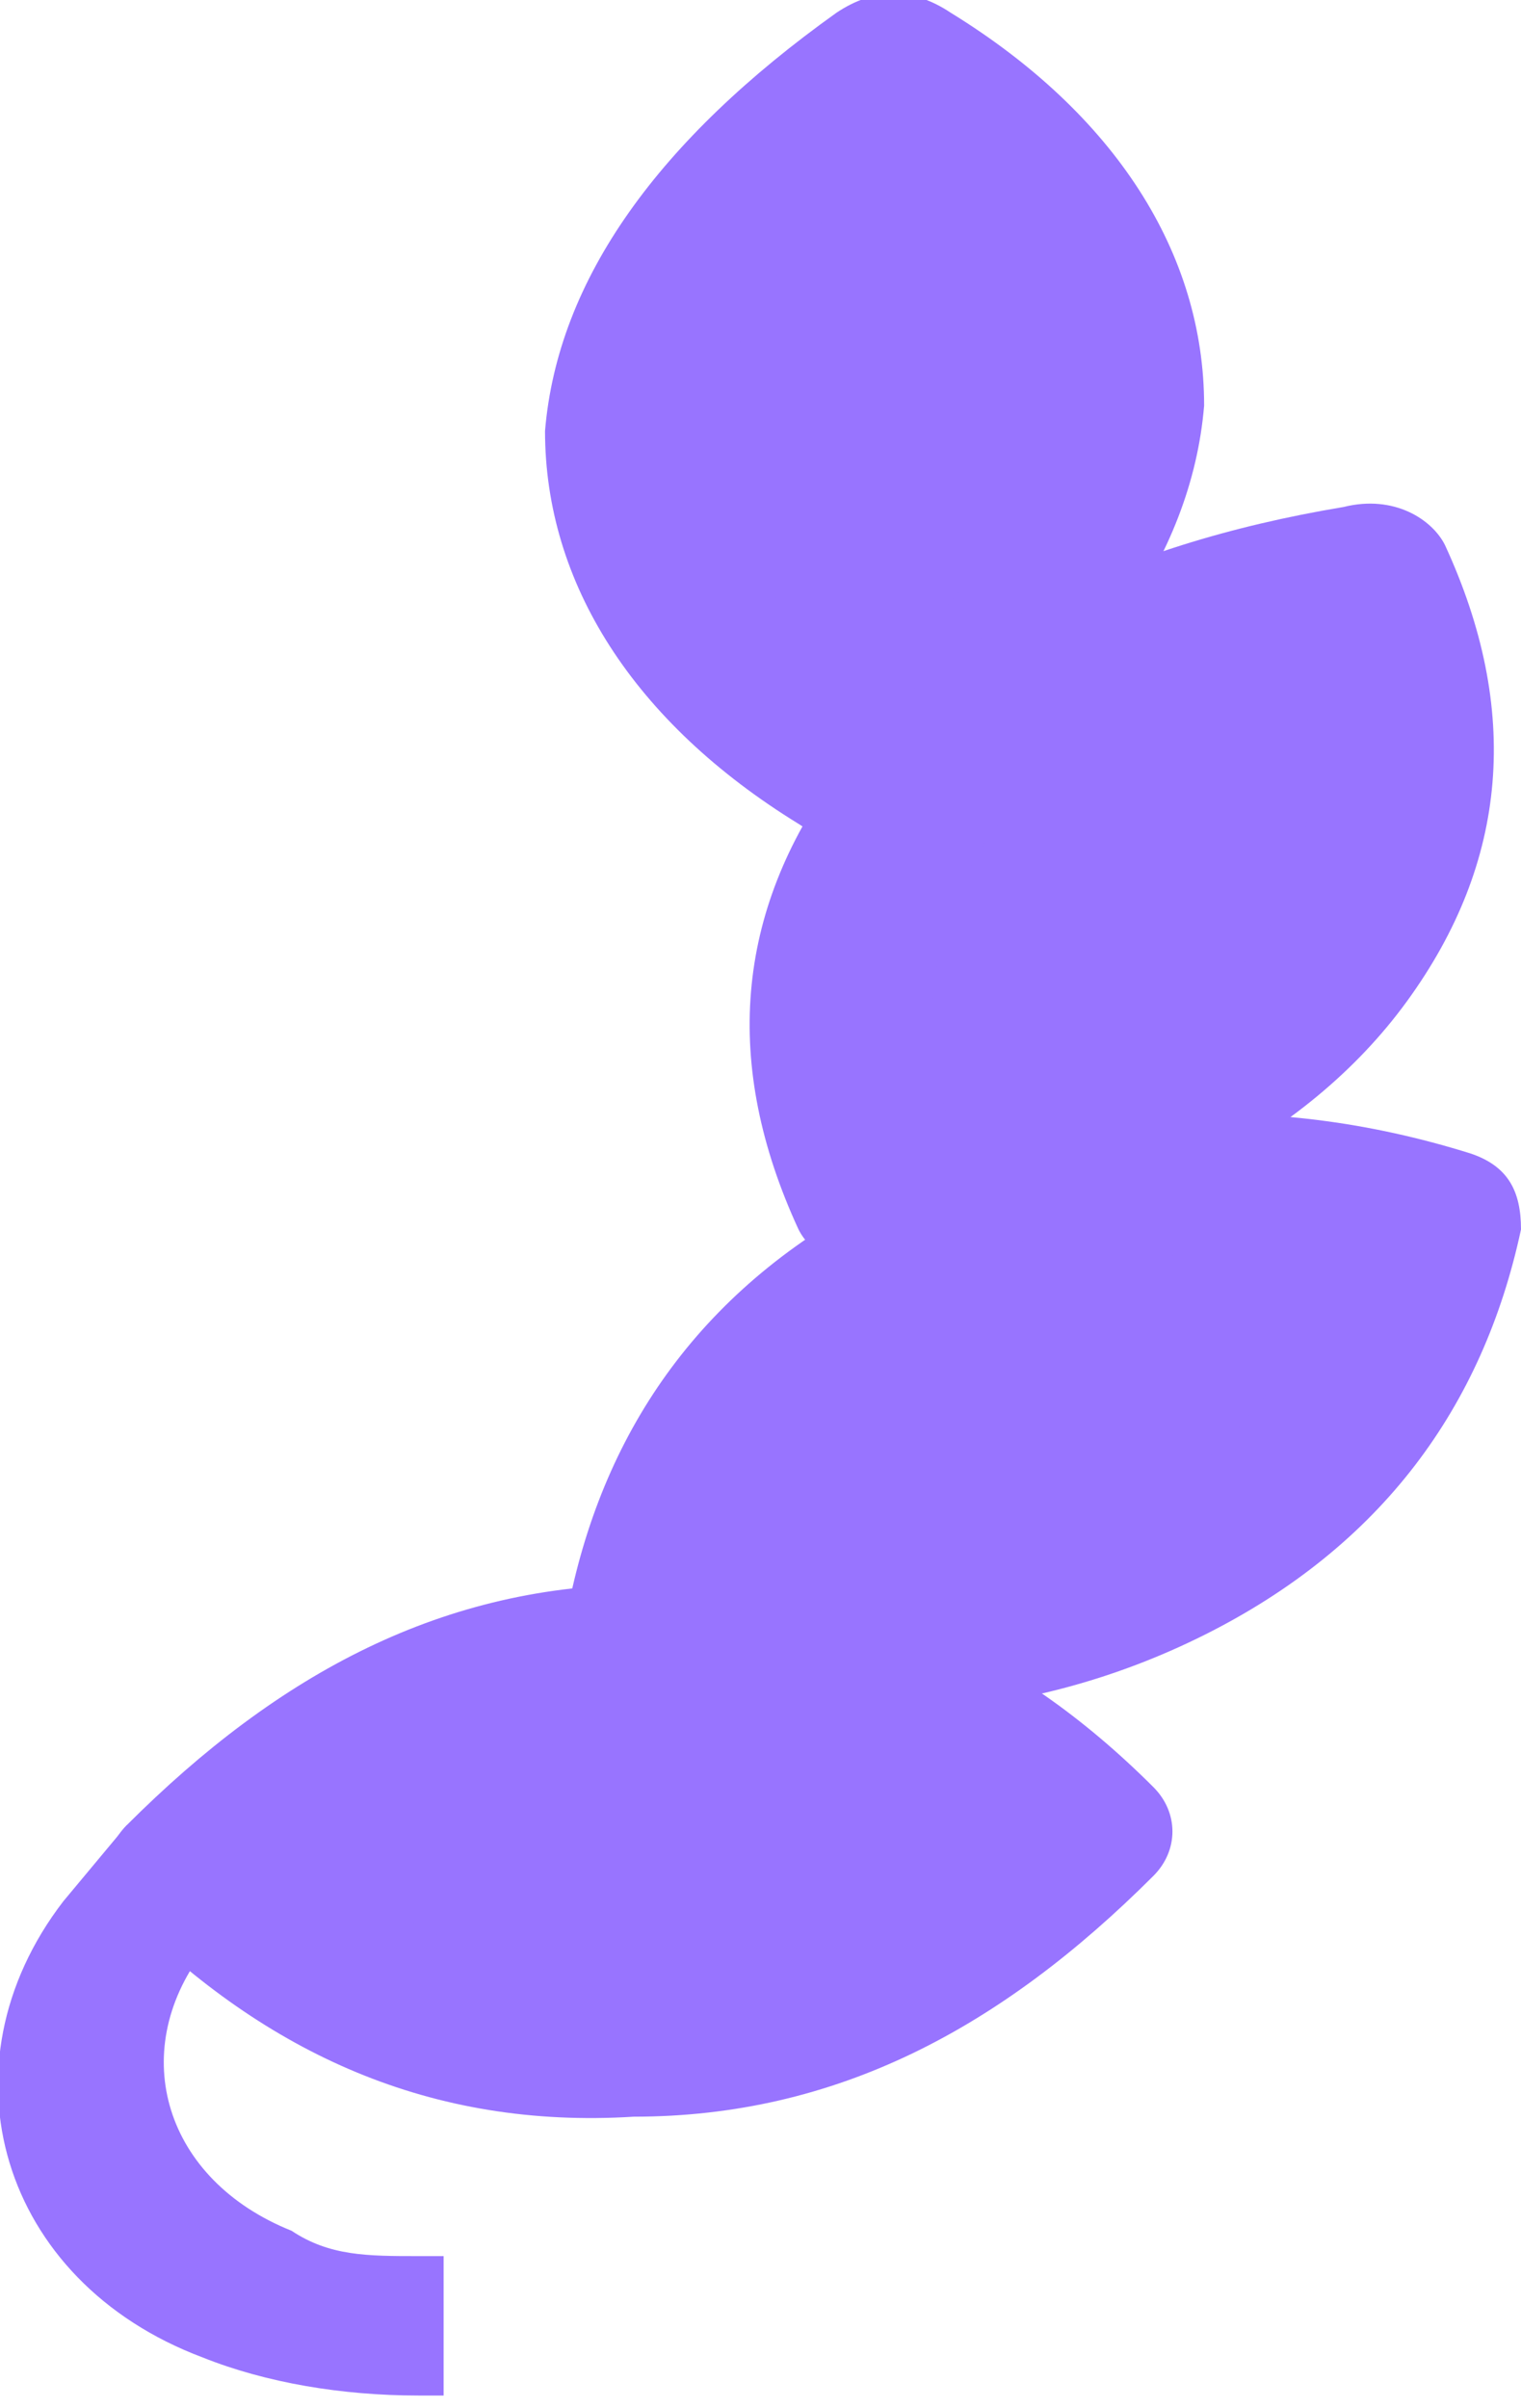
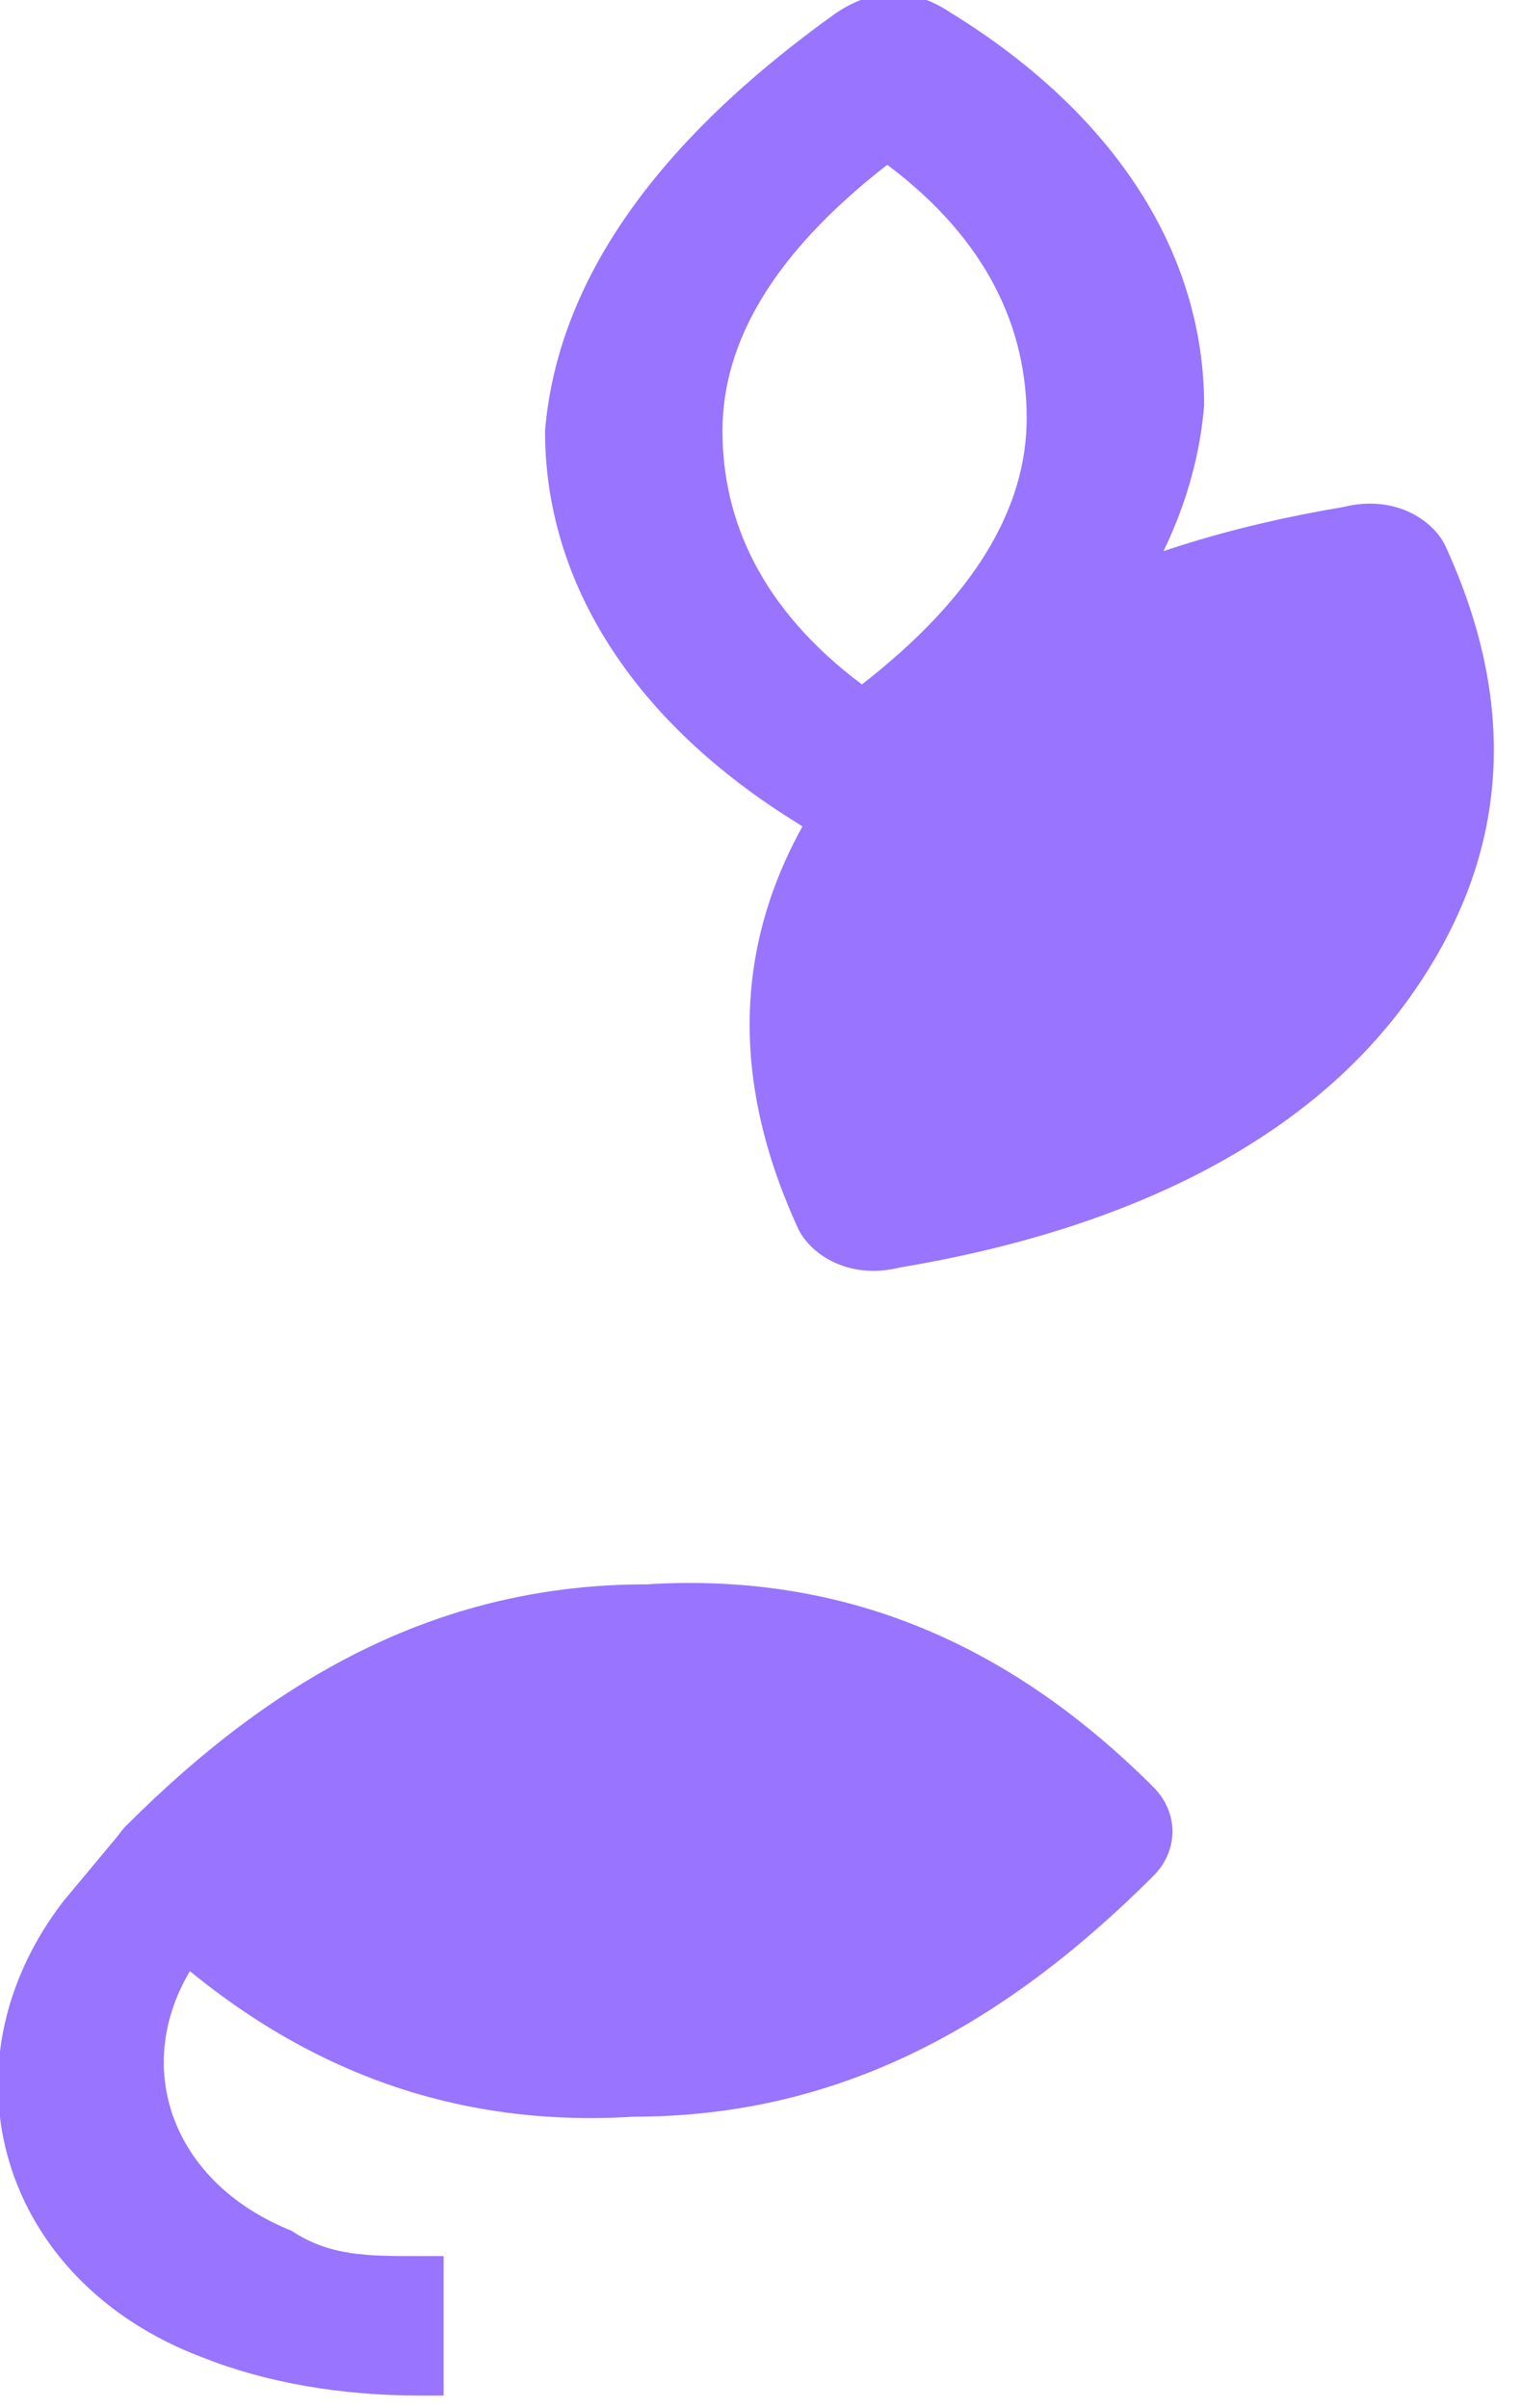
<svg xmlns="http://www.w3.org/2000/svg" id="Ebene_1" version="1.1" viewBox="0 0 12 19">
  <defs>
    <style>
      .st0 {
        fill: #9874ff;
        fill-rule: evenodd;
      }
    </style>
  </defs>
  <g id="Page-1">
    <g id="The-Art-of-the-Perfect-Pitch-_x2013__x2013_-DESKTOP">
      <g id="Group-4">
        <g id="svgviewer-output">
          <path id="Path" class="st0" d="M1.7,15.5l.5-.6-1.2-.5-.5.6.6.2-.6-.2c-1,1.3-.5,3,1.1,3.6.5.2,1.1.3,1.7.3h.2s0-1.1,0-1.1h-.2c-.4,0-.7,0-1-.2-1-.4-1.3-1.4-.7-2.2Z" />
-           <path id="Path1" data-name="Path" class="st0" d="M6.7,6.1c-1.2-.8-1.8-1.7-1.8-2.7,0-1,.7-2,2-2.9,1.2.8,1.8,1.7,1.8,2.7,0,1-.7,2-2,2.9Z" />
+           <path id="Path1" data-name="Path" class="st0" d="M6.7,6.1Z" />
          <path id="Shape" class="st0" d="M7.5.1c-.3-.2-.6-.2-.9,0-1.4,1-2.2,2.1-2.3,3.3,0,1.2.7,2.3,2,3.1.3.2.6.2.9,0,1.4-1,2.2-2.1,2.3-3.3,0-1.2-.7-2.3-2-3.1ZM7,1.3c.8.6,1.1,1.3,1.1,2,0,.7-.4,1.4-1.3,2.1-.8-.6-1.1-1.3-1.1-2,0-.7.4-1.4,1.3-2.1Z" />
          <path id="Path2" data-name="Path" class="st0" d="M1.6,14.7c1.1-1.1,2.3-1.6,3.6-1.6,1.3,0,2.4.4,3.4,1.4-1.1,1.1-2.3,1.6-3.6,1.6-1.3,0-2.4-.4-3.4-1.4Z" />
          <path id="Shape1" data-name="Shape" class="st0" d="M9.1,14.8c.2-.2.2-.5,0-.7-1.1-1.1-2.4-1.7-4-1.6-1.6,0-2.9.7-4.1,1.9-.2.2-.2.5,0,.7,1.1,1.1,2.4,1.7,4,1.6,1.6,0,2.9-.7,4.1-1.9ZM7.7,14.5c-.9.7-1.7,1-2.6,1.1-.9,0-1.7-.2-2.5-.9.9-.7,1.7-1,2.6-1.1.9,0,1.7.2,2.5.9Z" />
-           <path id="Path3" data-name="Path" class="st0" d="M5.1,12.6c.3-1.3,1.1-2.2,2.2-2.8,1.1-.6,2.5-.6,4-.2-.3,1.3-1.1,2.2-2.2,2.8-1.1.6-2.5.6-4,.2Z" />
-           <path id="Shape2" data-name="Shape" class="st0" d="M12,9.7c0-.3-.1-.5-.4-.6-1.6-.5-3.2-.4-4.6.3-1.4.7-2.2,1.8-2.5,3.2,0,.3.1.5.4.6,1.6.5,3.2.4,4.6-.3,1.4-.7,2.2-1.8,2.5-3.2ZM10.5,10c-.3.9-.9,1.6-1.7,2-.8.4-1.7.5-2.8.3.3-.9.9-1.6,1.7-2,.8-.4,1.7-.5,2.8-.3Z" />
          <path id="Path4" data-name="Path" class="st0" d="M7,9.5c-.5-1.2-.4-2.3.3-3.2.7-.9,1.8-1.5,3.5-1.8.5,1.2.4,2.3-.3,3.2-.7.9-1.8,1.5-3.5,1.8Z" />
          <path id="Shape3" data-name="Shape" class="st0" d="M11.4,4.3c-.1-.2-.4-.4-.8-.3-1.8.3-3.2,1-4,2.1-.8,1.1-.9,2.3-.3,3.6.1.2.4.4.8.3,1.8-.3,3.2-1,4-2.1.8-1.1.9-2.3.3-3.6ZM10.2,5.2c.3.9.1,1.7-.3,2.3-.5.6-1.2,1.1-2.4,1.4-.3-.9-.1-1.7.3-2.3.5-.6,1.2-1.1,2.4-1.4Z" />
        </g>
      </g>
    </g>
  </g>
</svg>